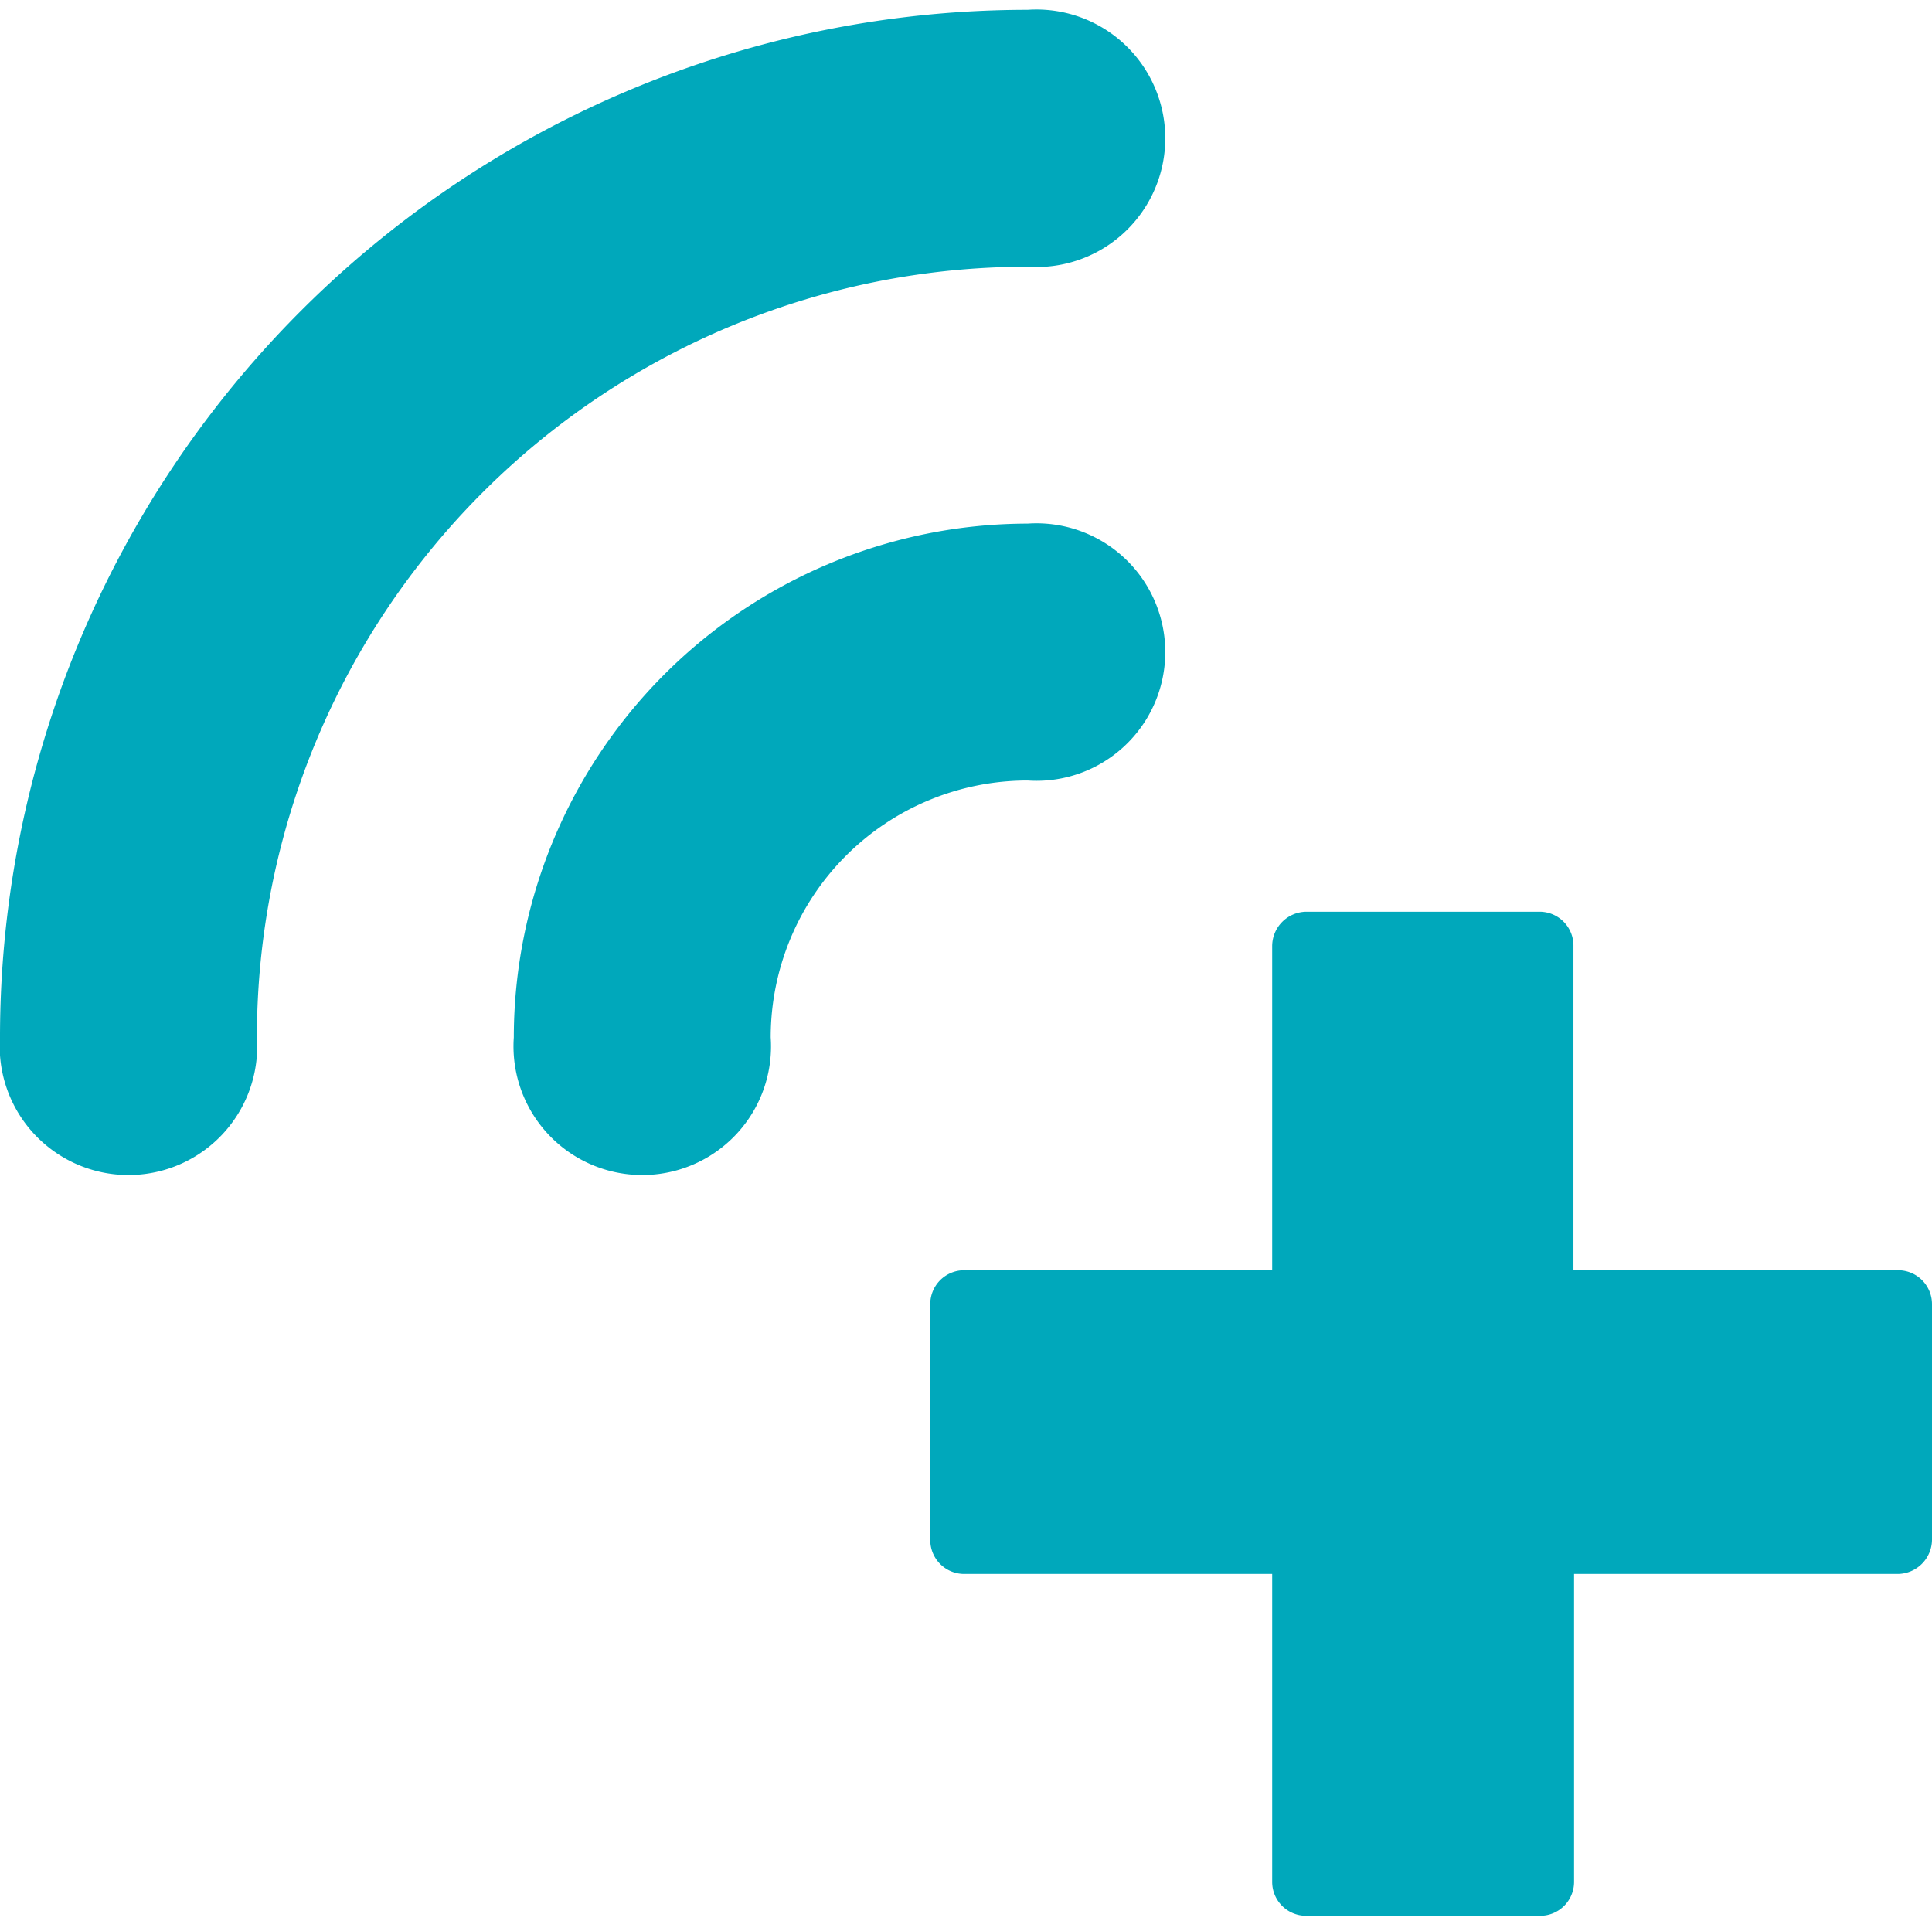
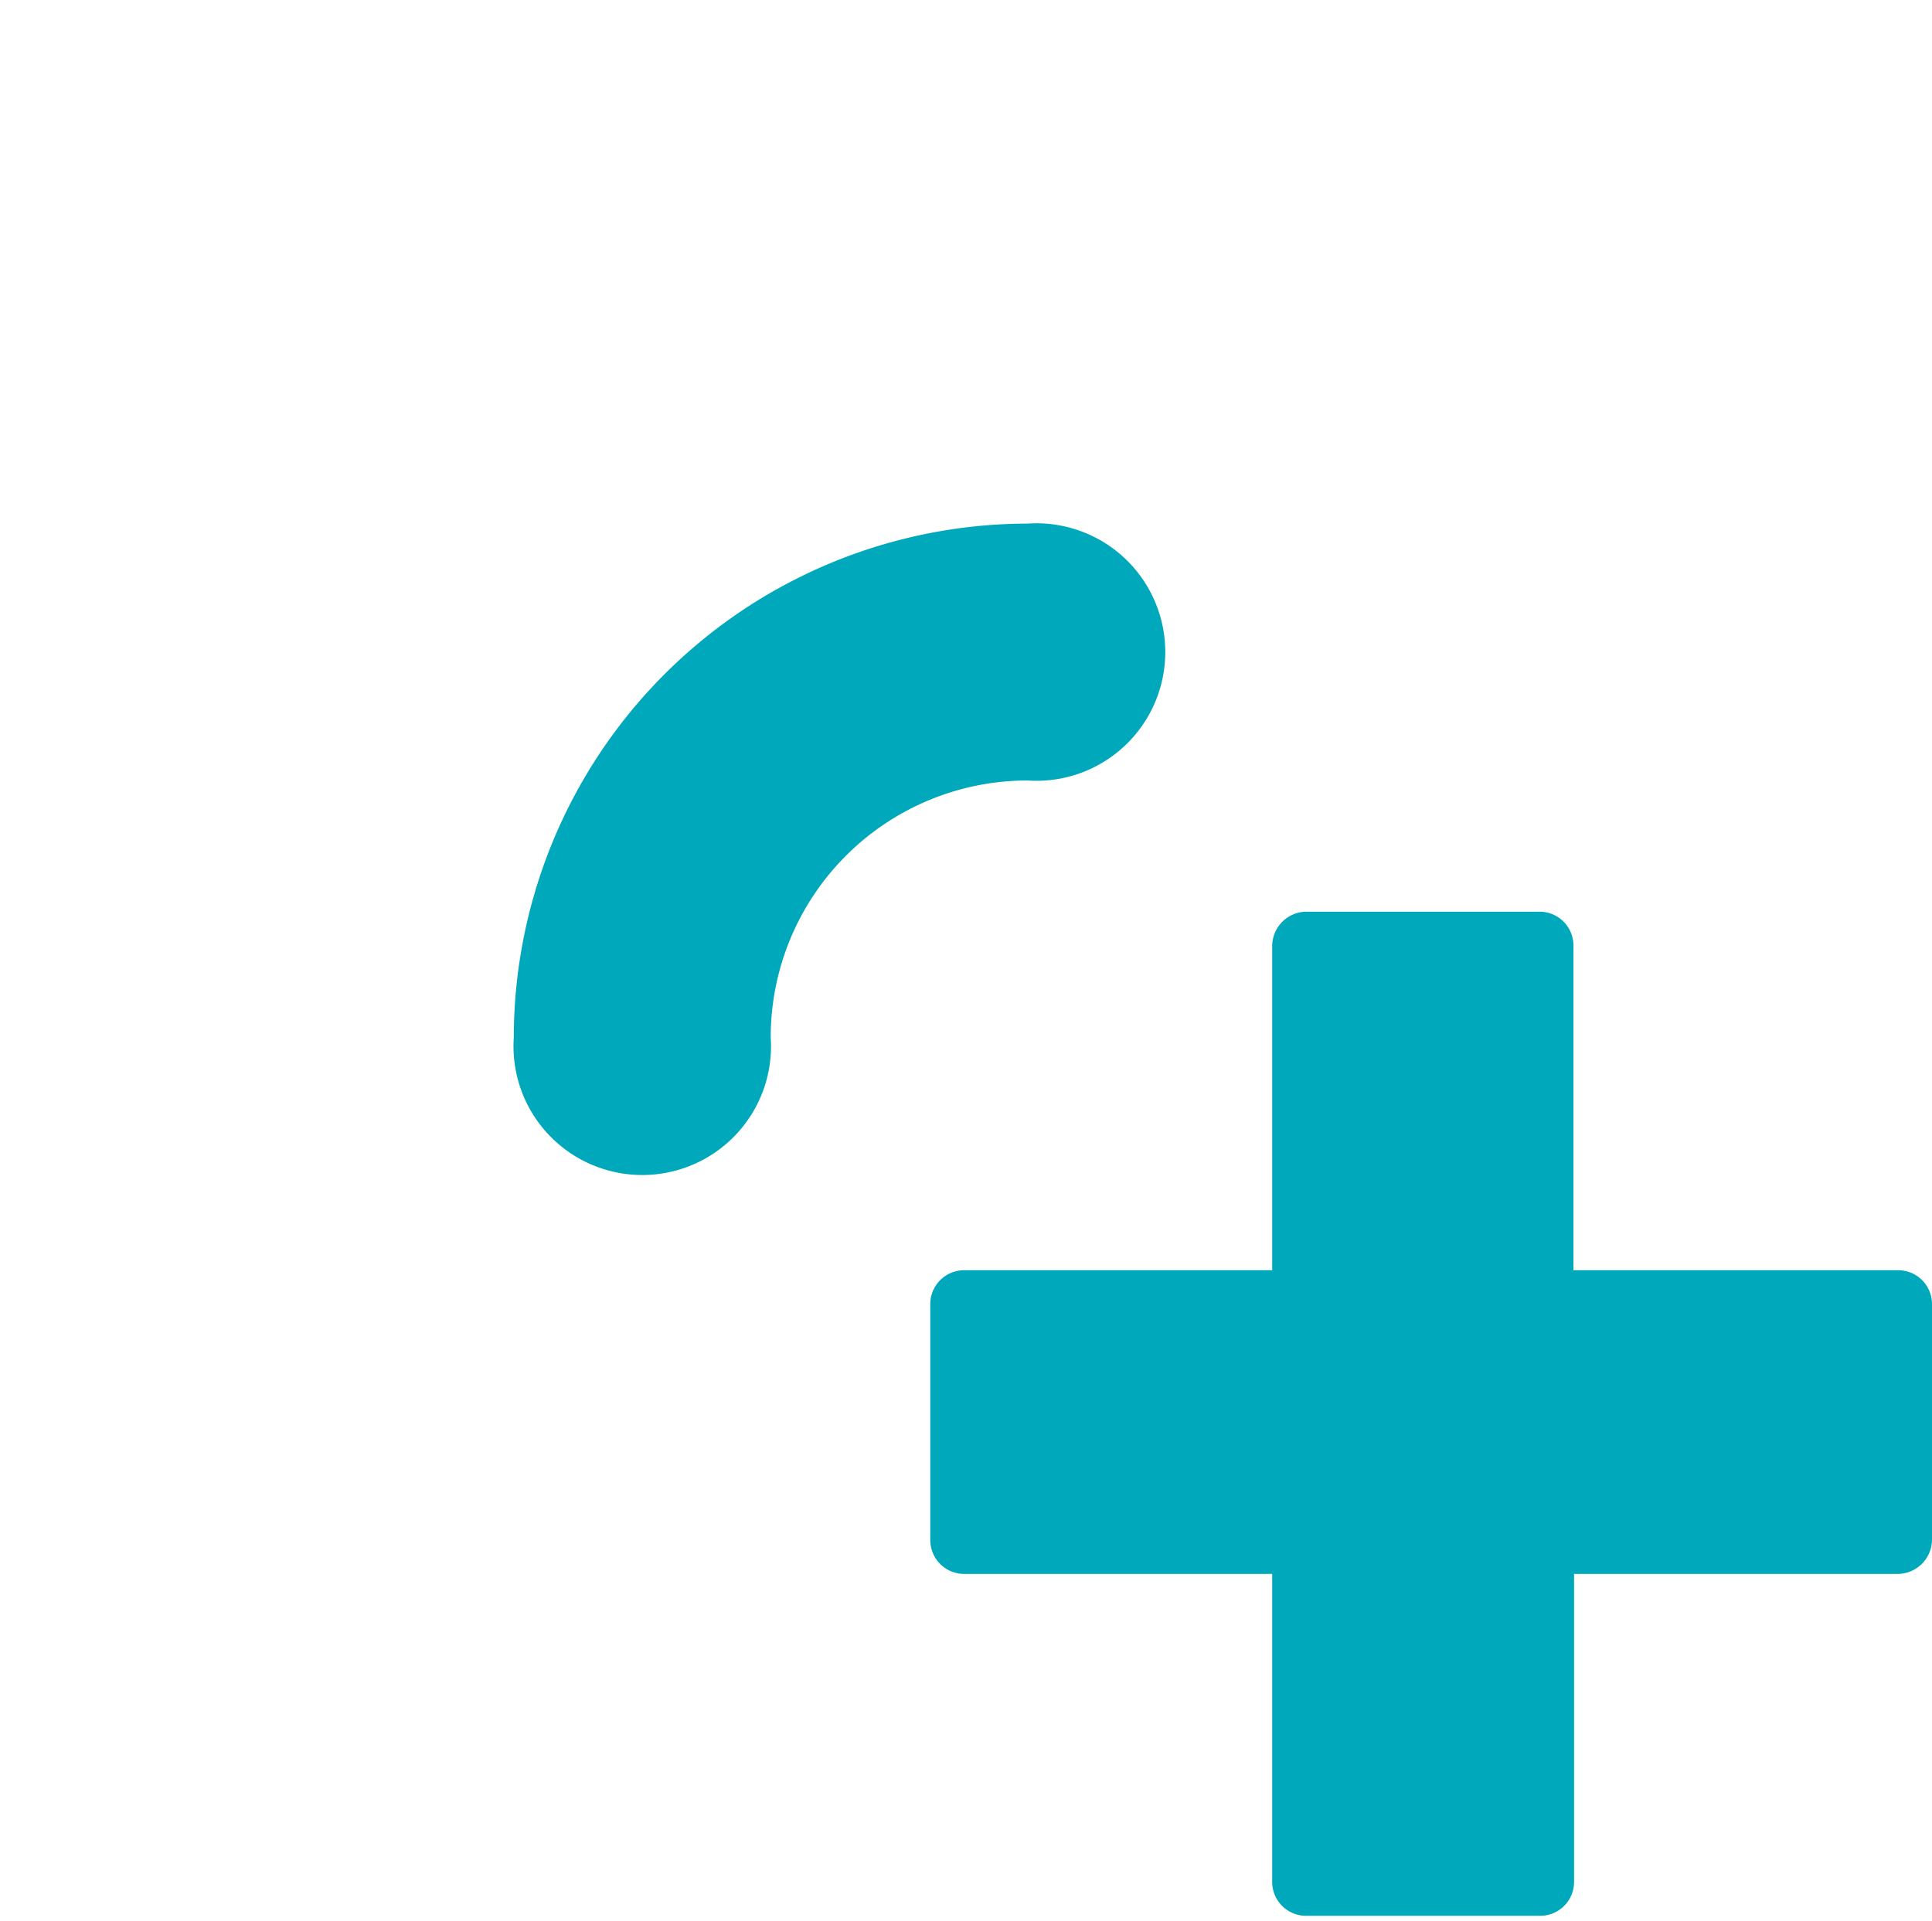
<svg xmlns="http://www.w3.org/2000/svg" id="Layer_1" data-name="Layer 1" viewBox="0 0 31.36 31.18">
  <defs>
    <style>.cls-1,.cls-2{fill:#00a8bb;}.cls-1{fill-rule:evenodd;}</style>
  </defs>
  <path class="cls-1" d="M30.8,20.62H25.54V15.36A.55.55,0,0,0,25,14.8H21.2a.56.56,0,0,0-.55.56v5.26h-5a.55.55,0,0,0-.55.55V25a.55.55,0,0,0,.55.55h5v5a.55.55,0,0,0,.55.55H25a.55.55,0,0,0,.55-.55v-5H30.8a.56.56,0,0,0,.56-.55V21.17A.55.55,0,0,0,30.8,20.62Z" />
-   <path class="cls-2" d="M0,16.84a2.09,2.09,0,1,0,4.17,0A12.51,12.51,0,0,1,16.68,4.33a2.09,2.09,0,1,0,0-4.17A16.68,16.68,0,0,0,0,16.84Z" />
  <path class="cls-2" d="M8.34,16.84a2.09,2.09,0,1,0,4.17,0,4.17,4.17,0,0,1,4.17-4.17,2.09,2.09,0,1,0,0-4.17A8.35,8.35,0,0,0,8.34,16.84Z" />
</svg>